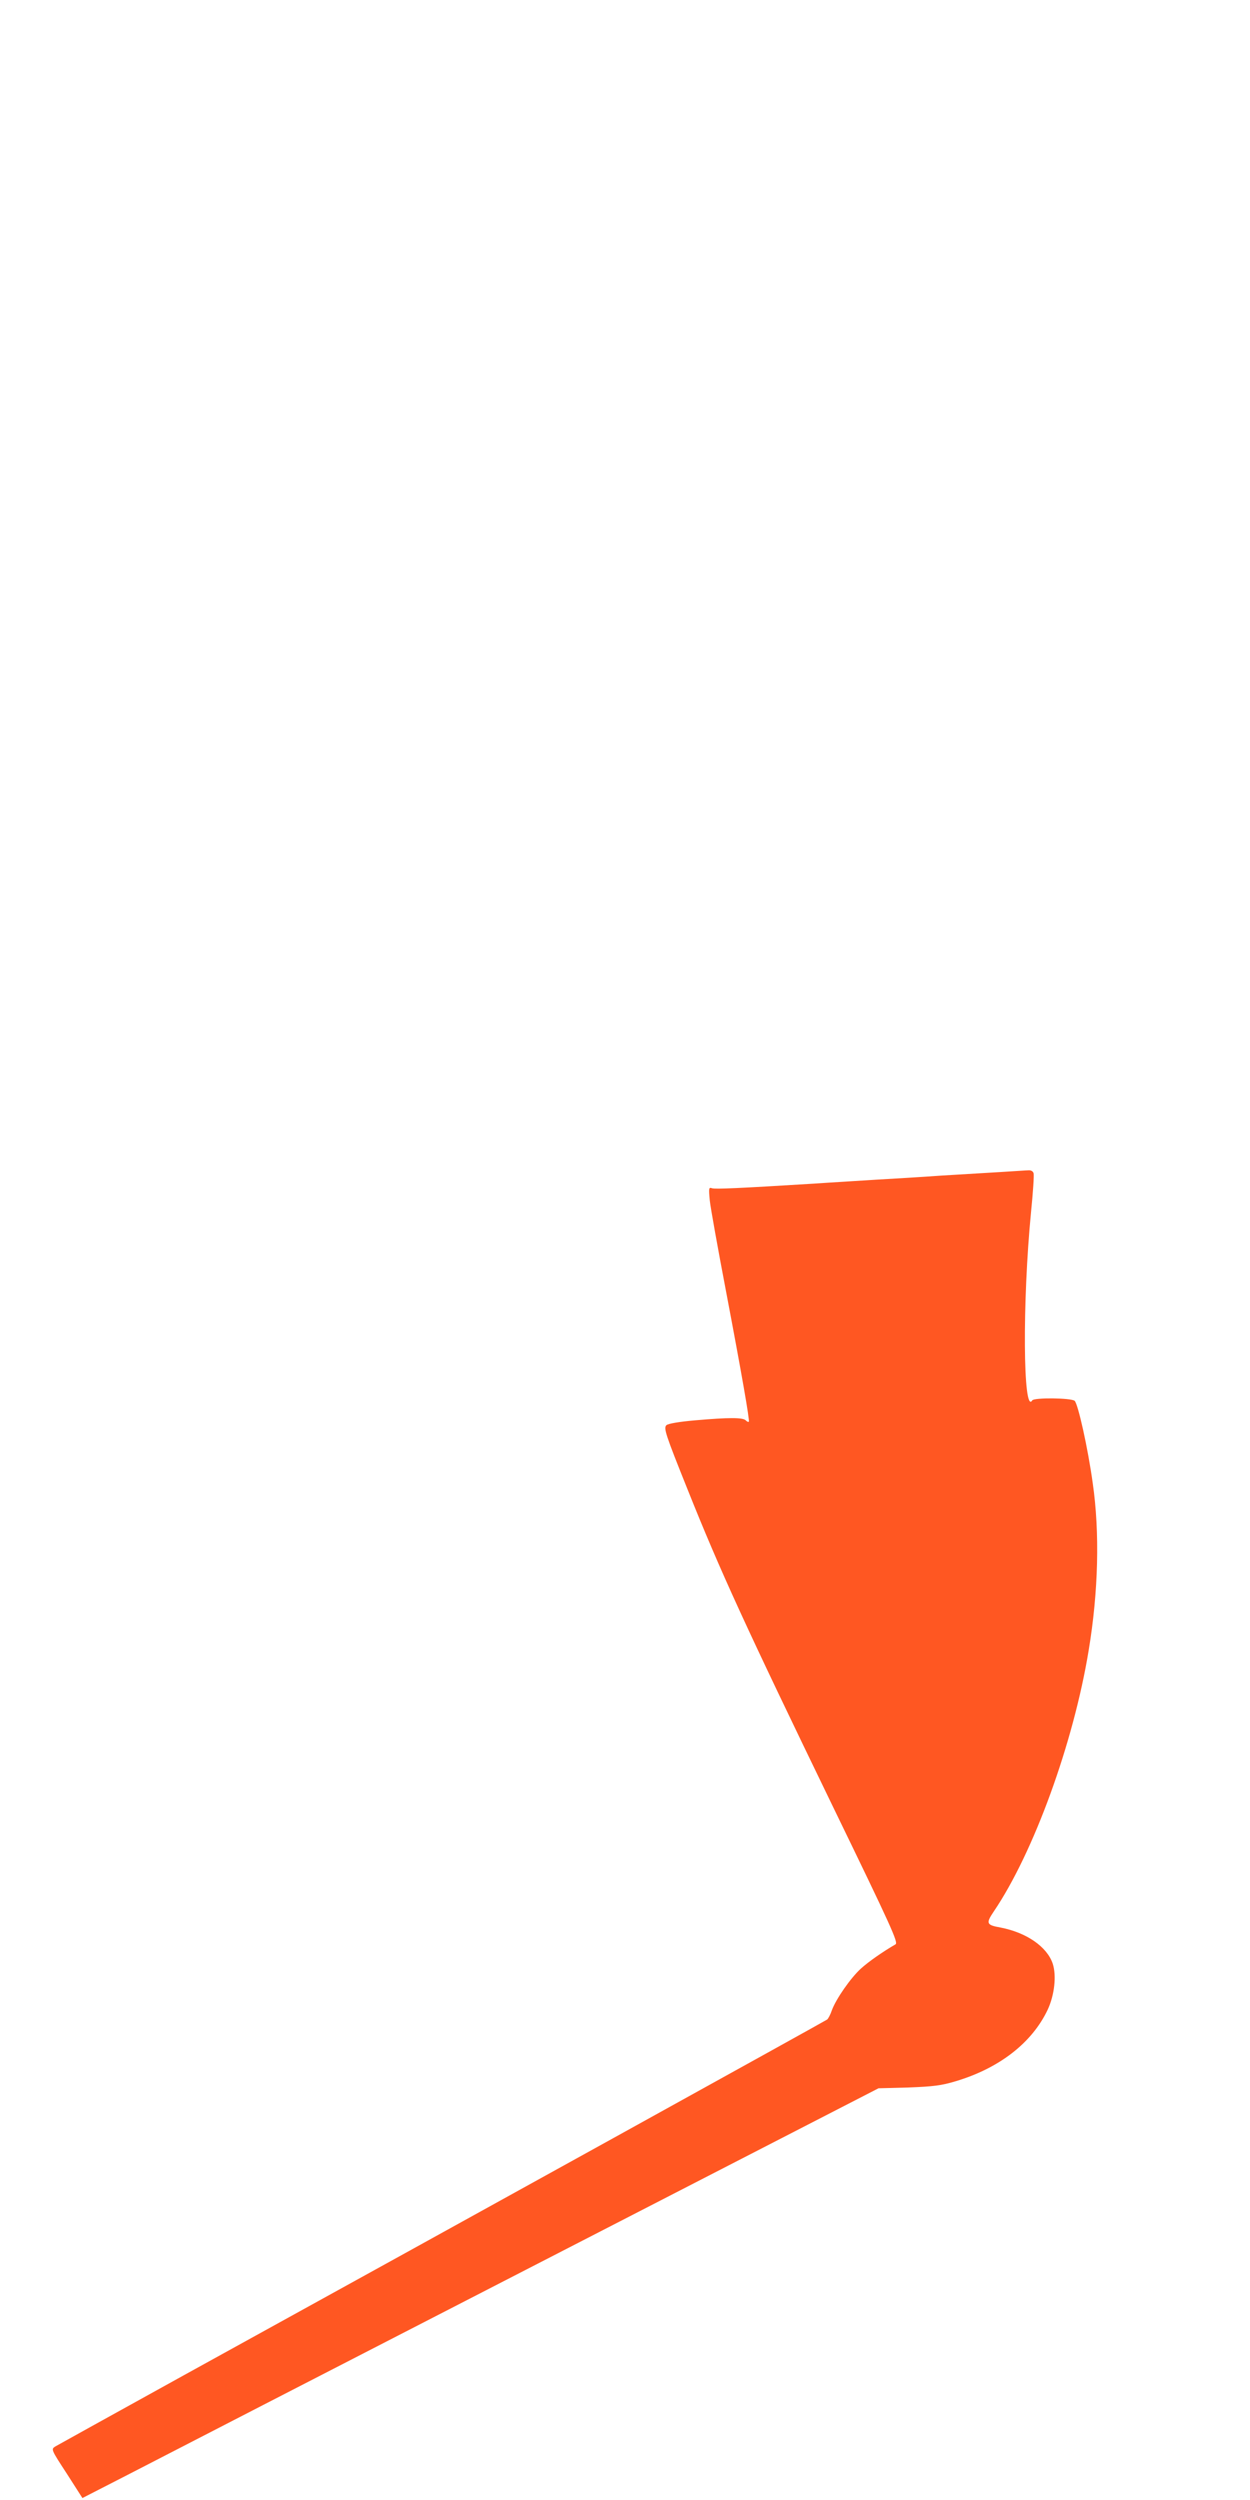
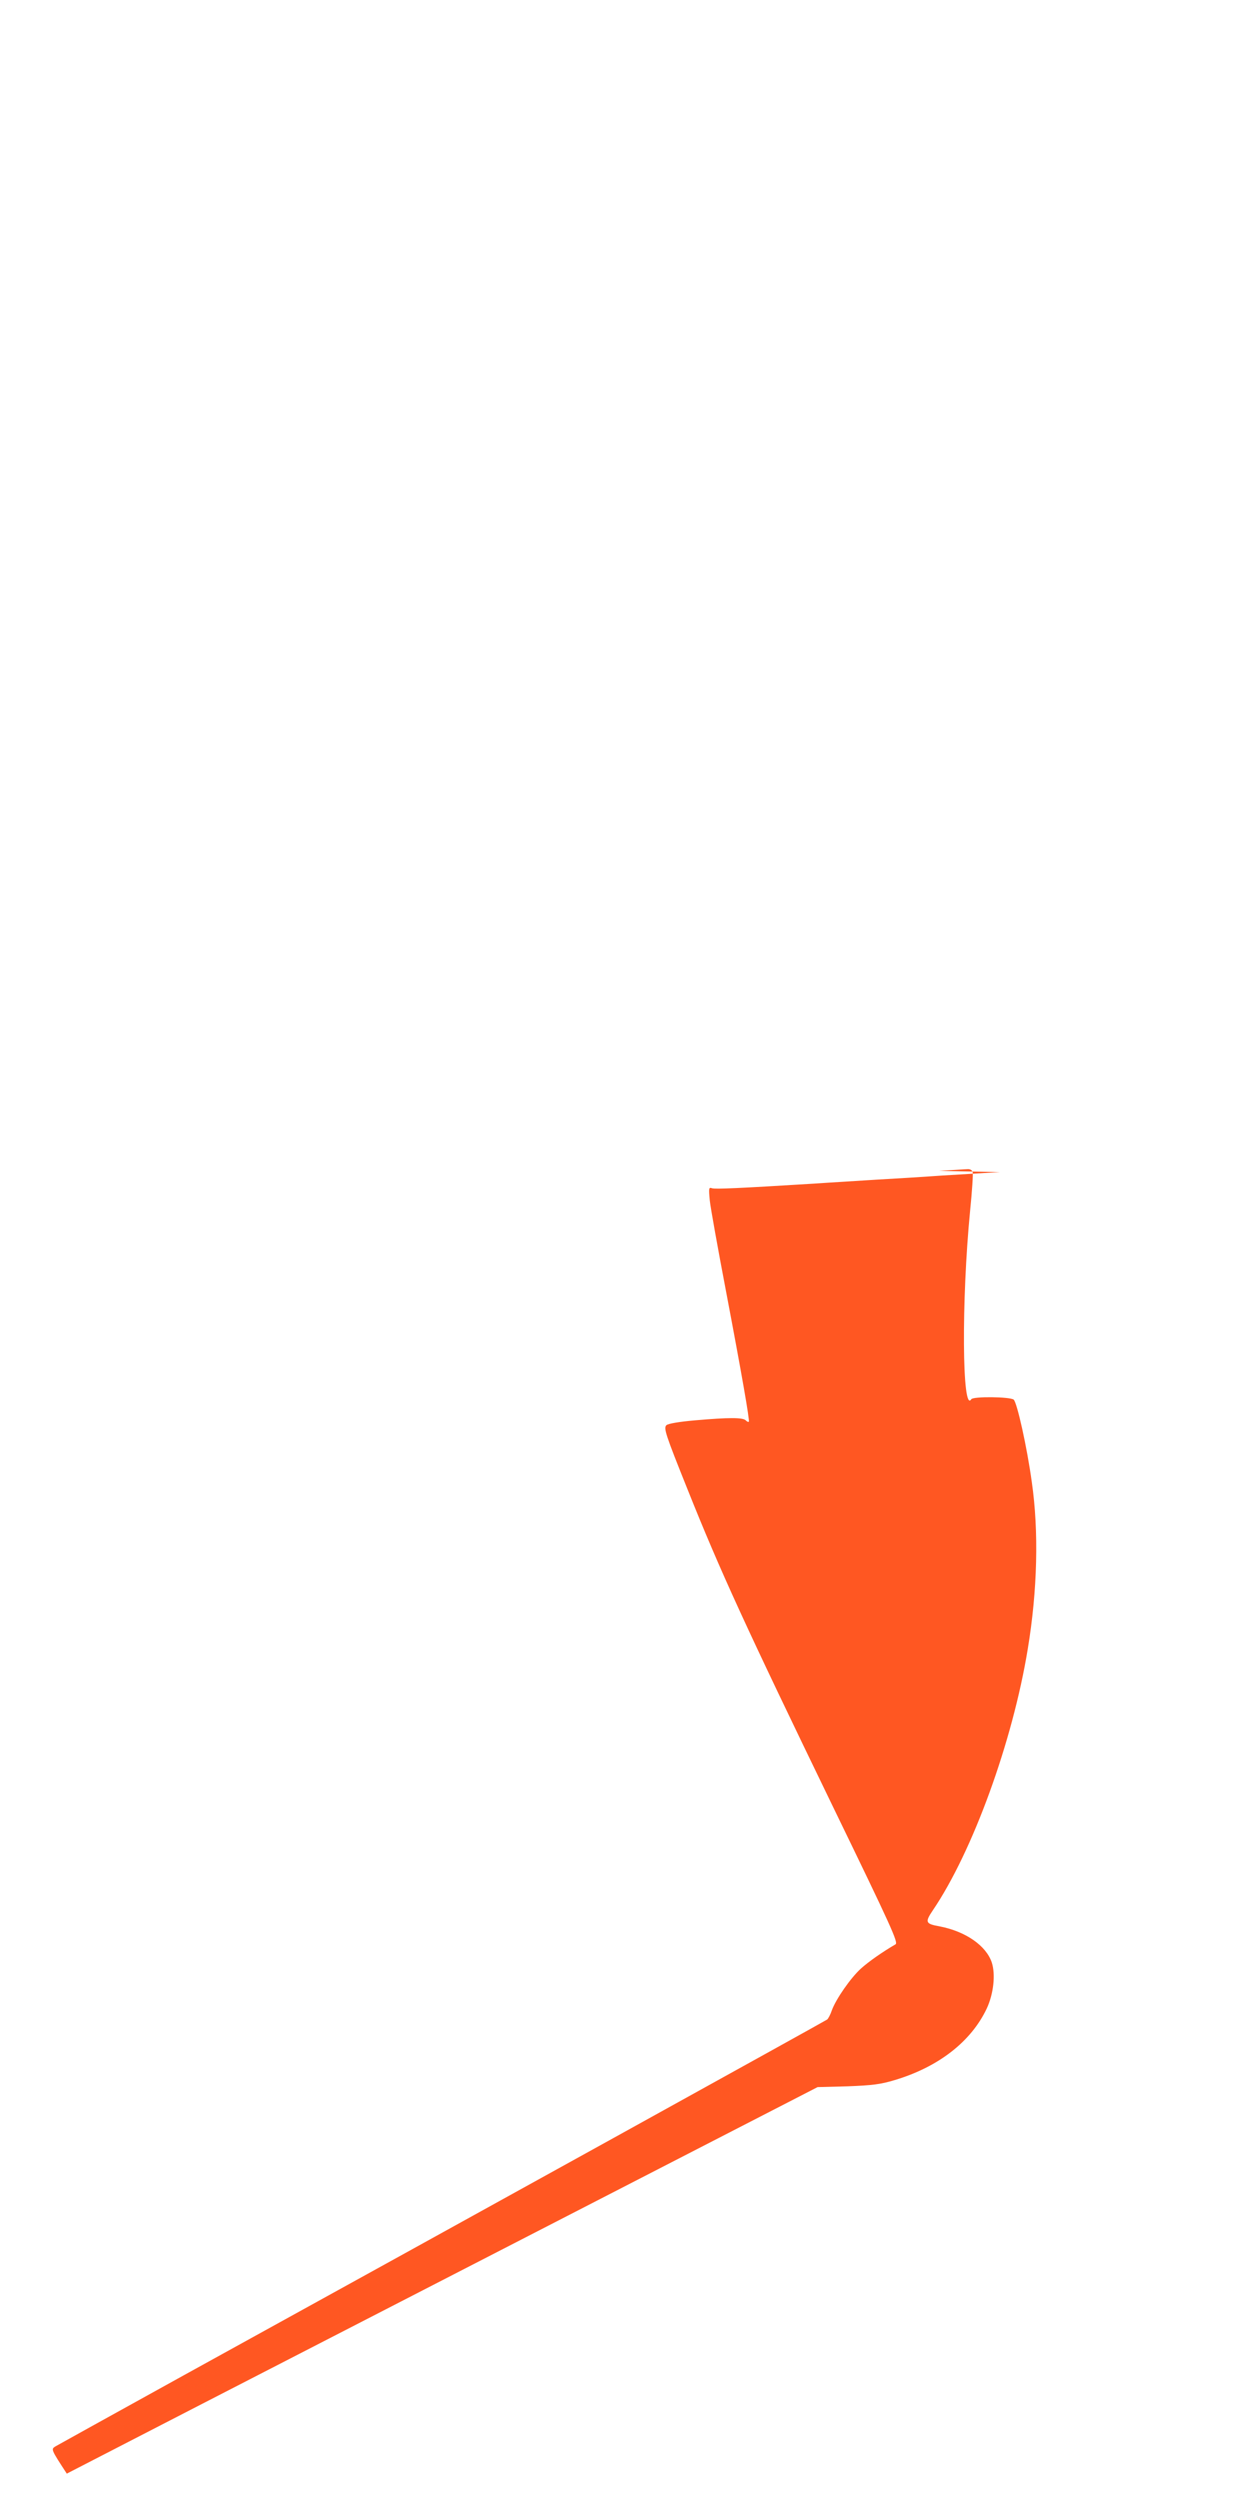
<svg xmlns="http://www.w3.org/2000/svg" version="1.0" width="640pt" height="1280pt" viewBox="0 0 640 1280" preserveAspectRatio="xMidYMid meet">
  <g transform="translate(0,1280) scale(0.1,-0.1)" fill="#ff5722" stroke="none">
-     <path d="M5120 6799 c-69 -4 -204 -12 -300 -18 -96 -7 -247 -16 -335 -21 -88 -6 -230 -14 -315 -20 -388 -24 -506 -29 -524 -24 -17 6 -18 2 -12 -62 4 -38 41 -244 82 -459 83 -437 123 -668 118 -674 -3 -3 -10 1 -16 7 -15 15 -87 15 -258 0 -82 -7 -140 -17 -148 -25 -15 -15 -6 -44 108 -328 167 -418 297 -701 747 -1630 298 -614 333 -691 318 -700 -67 -39 -137 -88 -177 -124 -52 -47 -128 -156 -149 -214 -7 -21 -18 -42 -24 -47 -9 -7 -1820 -1009 -3295 -1822 -349 -193 -645 -357 -657 -364 -22 -14 -22 -15 59 -139 l80 -125 232 119 c127 66 1044 538 2037 1049 l1807 930 153 4 c128 5 169 10 242 32 224 67 391 197 471 366 35 75 46 174 26 236 -29 86 -133 159 -267 185 -73 13 -76 21 -35 82 204 301 408 862 486 1337 50 301 57 604 21 855 -25 182 -76 409 -93 423 -20 15 -208 17 -217 2 -47 -77 -51 504 -6 965 10 99 16 188 13 198 -3 10 -13 16 -26 15 -11 0 -77 -5 -146 -9z" />
+     <path d="M5120 6799 c-69 -4 -204 -12 -300 -18 -96 -7 -247 -16 -335 -21 -88 -6 -230 -14 -315 -20 -388 -24 -506 -29 -524 -24 -17 6 -18 2 -12 -62 4 -38 41 -244 82 -459 83 -437 123 -668 118 -674 -3 -3 -10 1 -16 7 -15 15 -87 15 -258 0 -82 -7 -140 -17 -148 -25 -15 -15 -6 -44 108 -328 167 -418 297 -701 747 -1630 298 -614 333 -691 318 -700 -67 -39 -137 -88 -177 -124 -52 -47 -128 -156 -149 -214 -7 -21 -18 -42 -24 -47 -9 -7 -1820 -1009 -3295 -1822 -349 -193 -645 -357 -657 -364 -22 -14 -22 -15 59 -139 c127 66 1044 538 2037 1049 l1807 930 153 4 c128 5 169 10 242 32 224 67 391 197 471 366 35 75 46 174 26 236 -29 86 -133 159 -267 185 -73 13 -76 21 -35 82 204 301 408 862 486 1337 50 301 57 604 21 855 -25 182 -76 409 -93 423 -20 15 -208 17 -217 2 -47 -77 -51 504 -6 965 10 99 16 188 13 198 -3 10 -13 16 -26 15 -11 0 -77 -5 -146 -9z" />
  </g>
</svg>